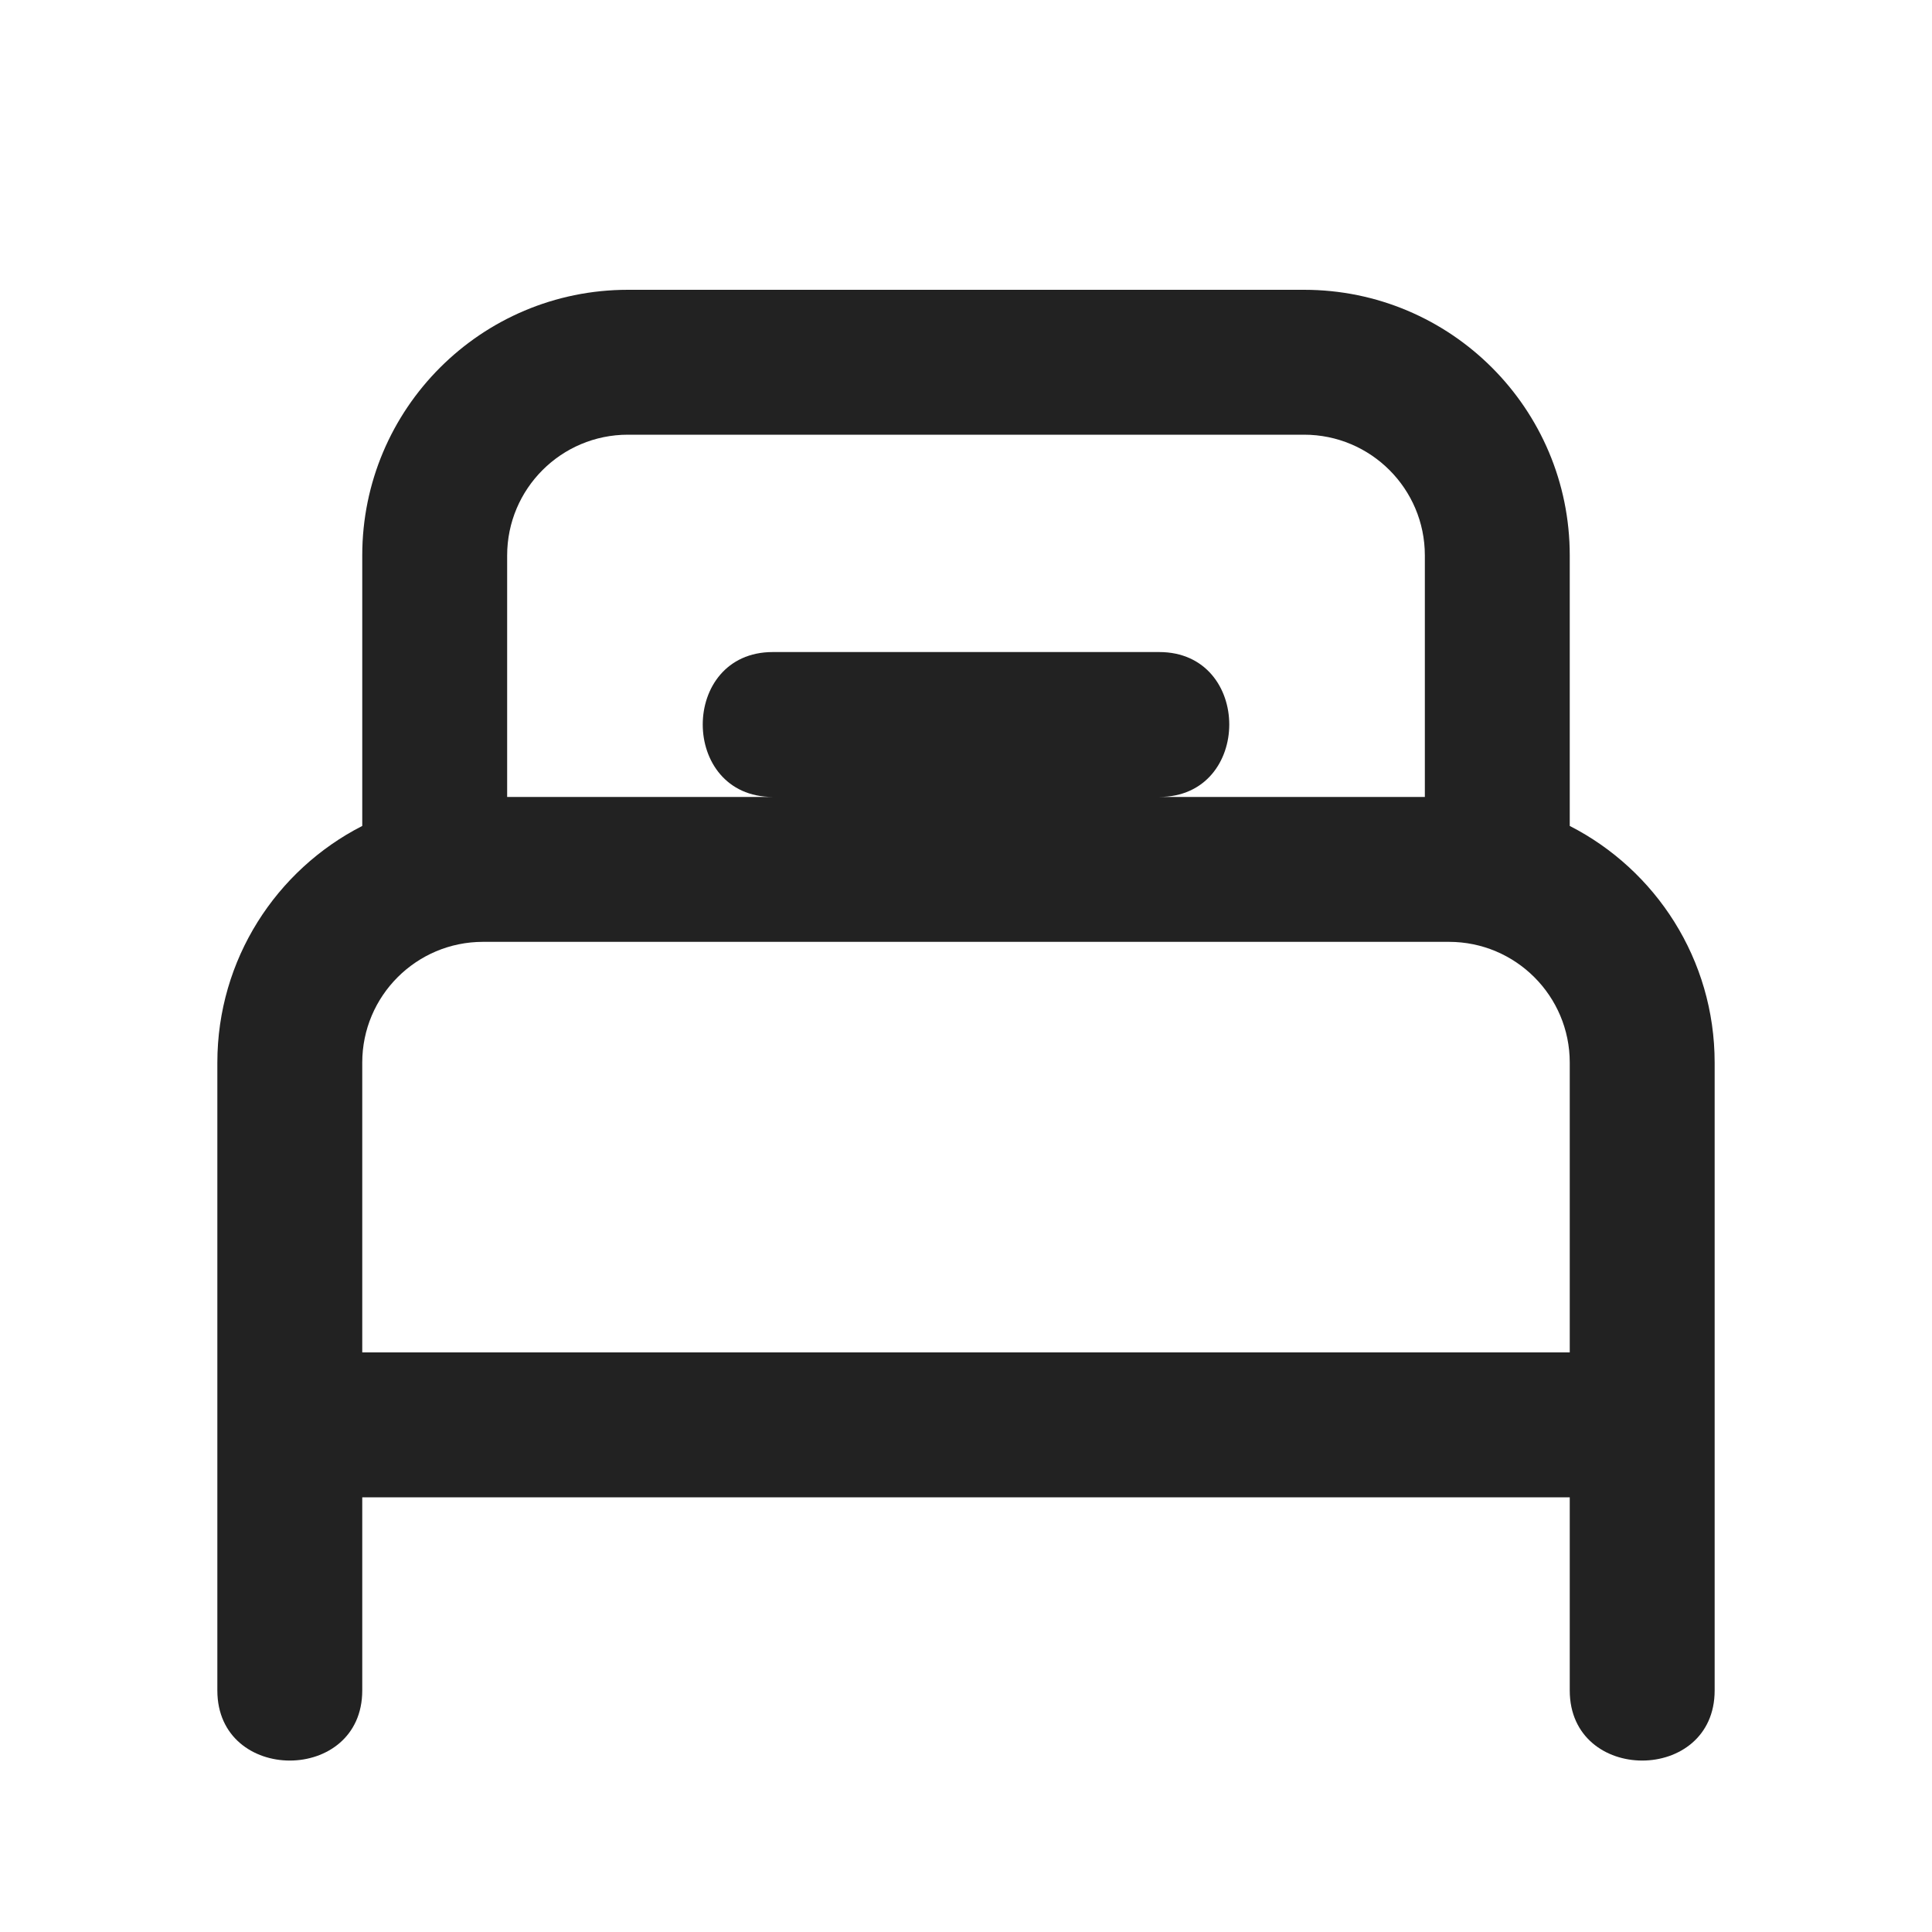
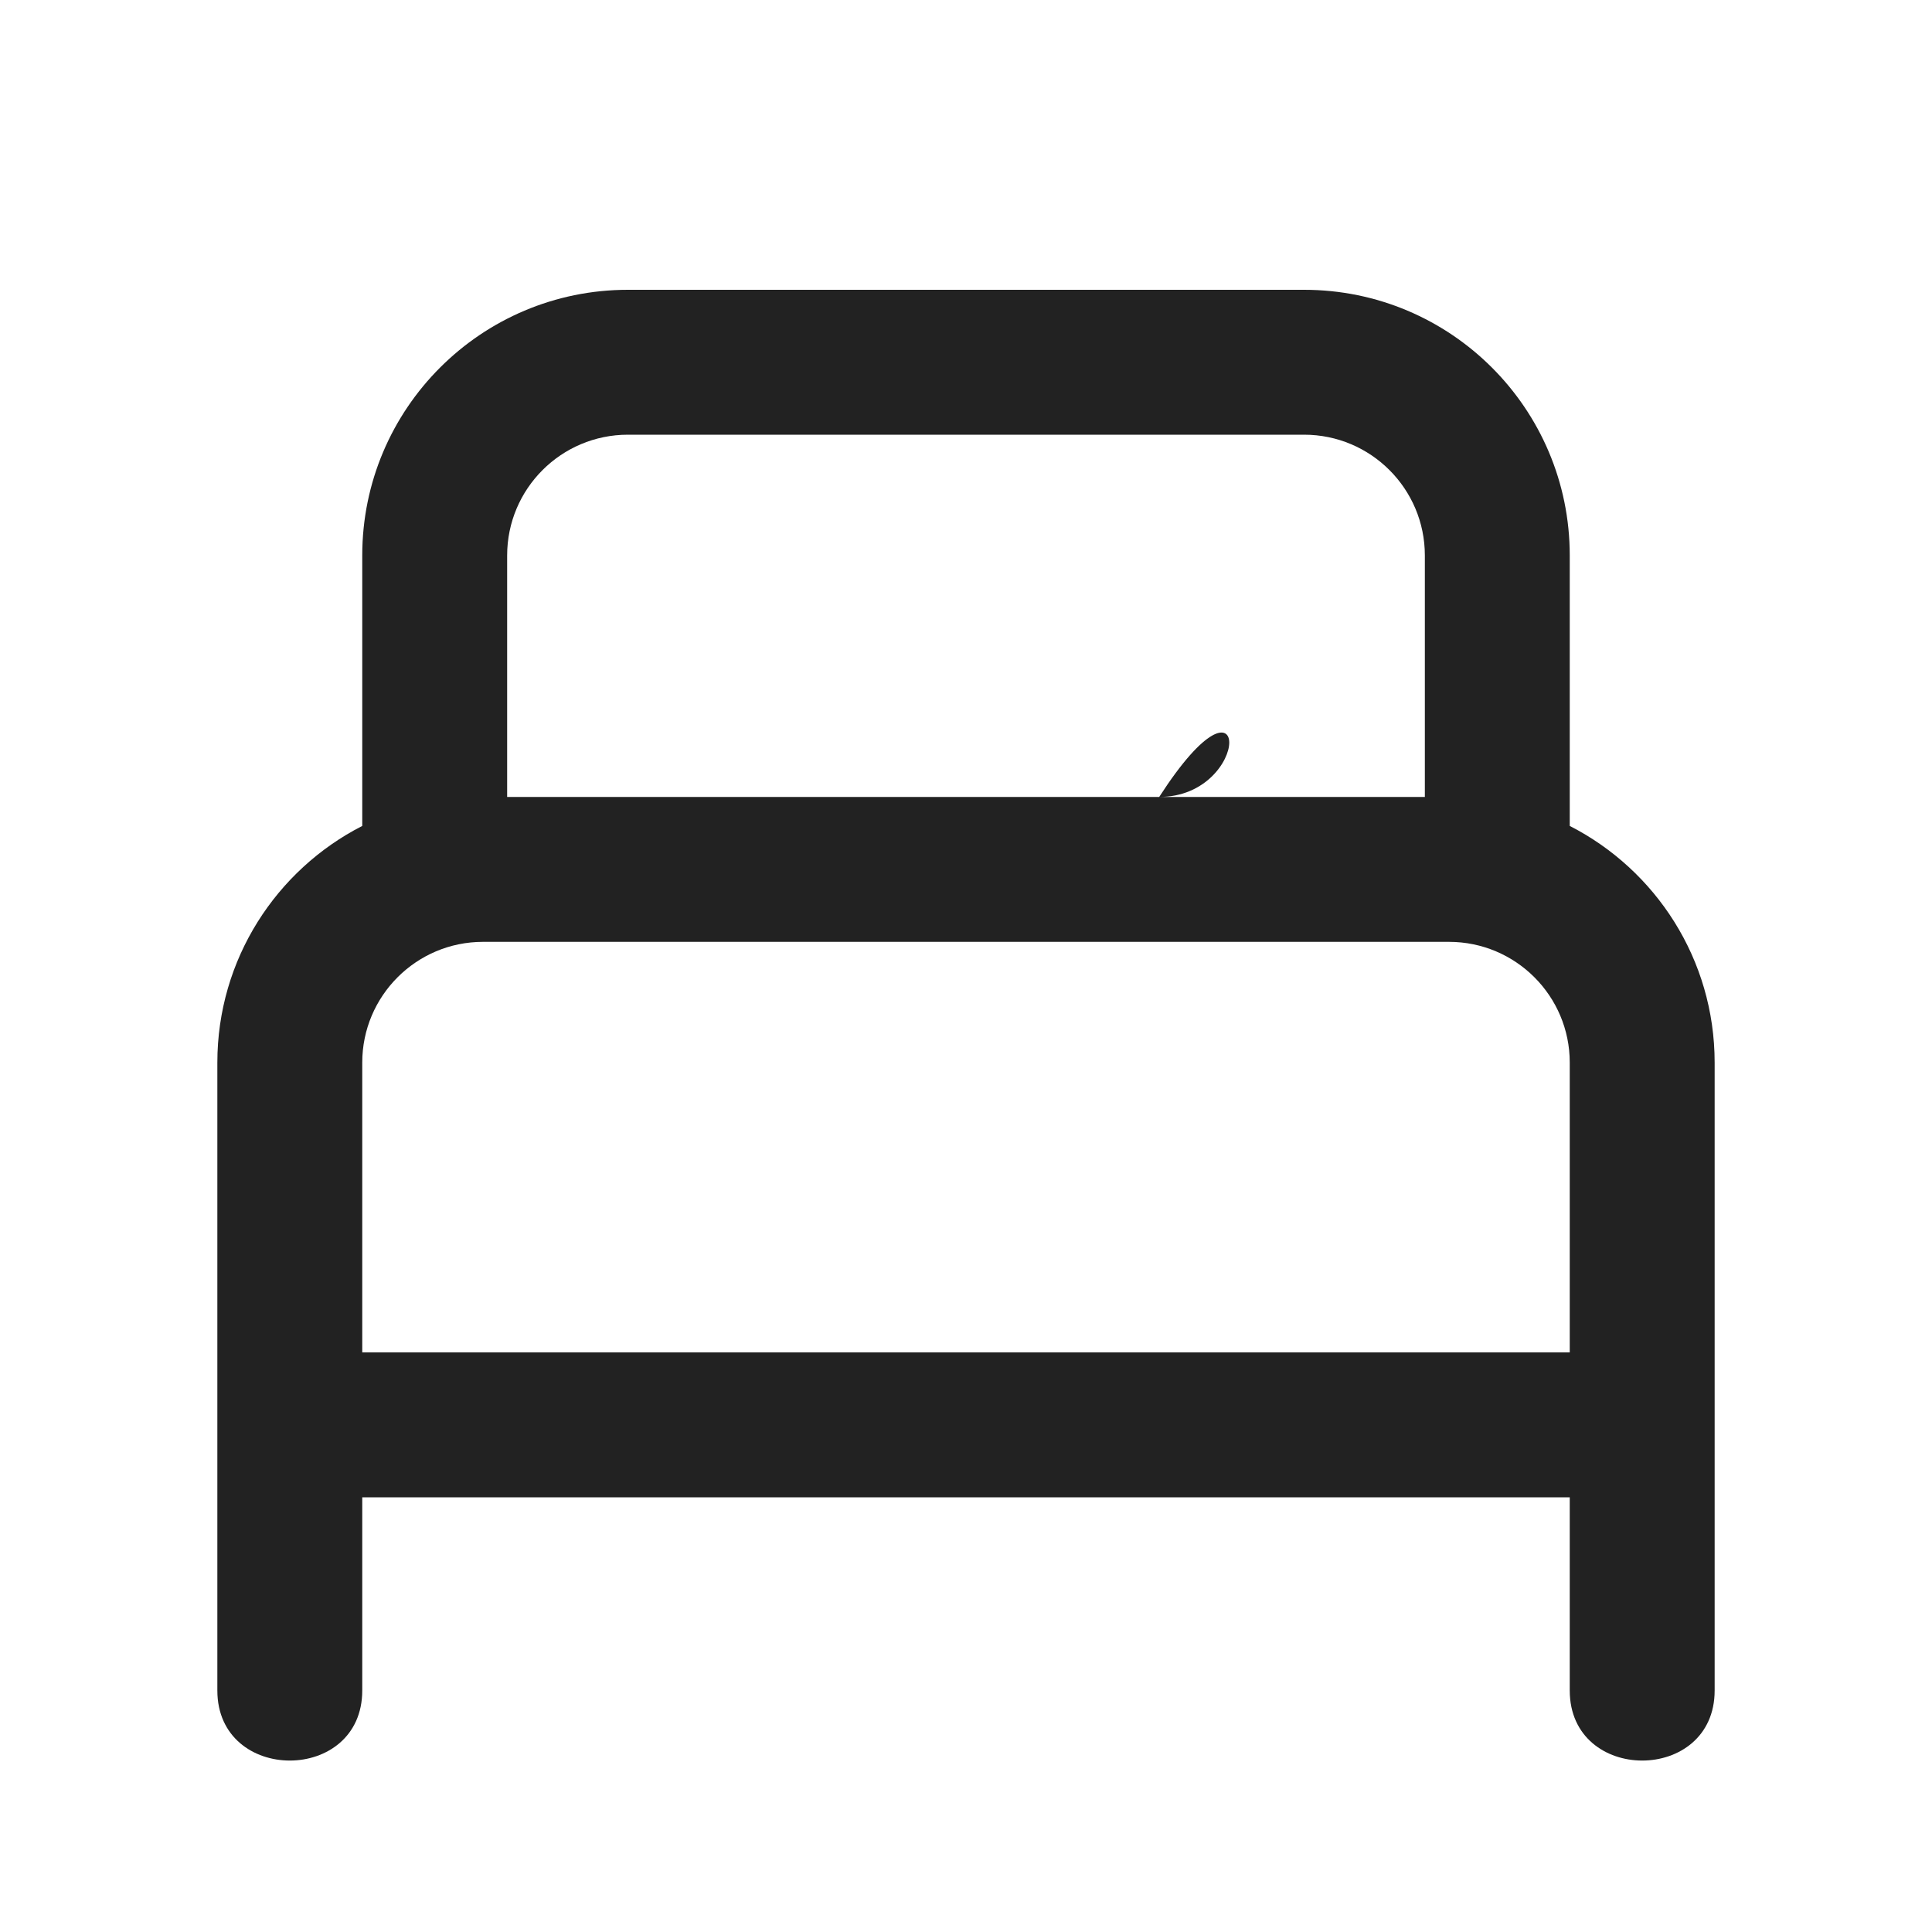
<svg xmlns="http://www.w3.org/2000/svg" width="20" height="20" viewBox="0 0 20 20" fill="none">
-   <path fill-rule="evenodd" clip-rule="evenodd" d="M6.5 3C4.981 3 3.75 4.231 3.75 5.75V8.55C2.86 9.005 2.25 9.931 2.25 11V17.5C2.25 18.467 3.75 18.467 3.75 17.5V15.5H16.25V17.5C16.25 18.467 17.75 18.467 17.75 17.5V11C17.75 9.931 17.14 9.005 16.25 8.55V5.75C16.25 4.231 15.019 3 13.5 3H6.5ZM16.25 14H3.75V11C3.75 10.31 4.31 9.75 5 9.75H15C15.69 9.75 16.25 10.31 16.25 11V14ZM14.75 8.25V5.75C14.75 5.06 14.19 4.5 13.5 4.5H6.5C5.81 4.5 5.25 5.06 5.25 5.75V8.25H8C7.033 8.25 7.033 6.75 8 6.75H12C12.967 6.75 12.967 8.25 12 8.25H14.75Z" fill="#222222" />
+   <path fill-rule="evenodd" clip-rule="evenodd" d="M6.5 3C4.981 3 3.75 4.231 3.75 5.75V8.55C2.86 9.005 2.25 9.931 2.25 11V17.5C2.25 18.467 3.75 18.467 3.75 17.5V15.5H16.25V17.5C16.25 18.467 17.75 18.467 17.75 17.5V11C17.75 9.931 17.14 9.005 16.25 8.55V5.75C16.25 4.231 15.019 3 13.5 3H6.5ZM16.25 14H3.75V11C3.75 10.31 4.31 9.75 5 9.75H15C15.69 9.75 16.25 10.31 16.25 11V14ZM14.75 8.25V5.75C14.75 5.06 14.19 4.5 13.5 4.5H6.5C5.81 4.5 5.25 5.06 5.25 5.75V8.25H8H12C12.967 6.75 12.967 8.25 12 8.25H14.75Z" fill="#222222" />
</svg>